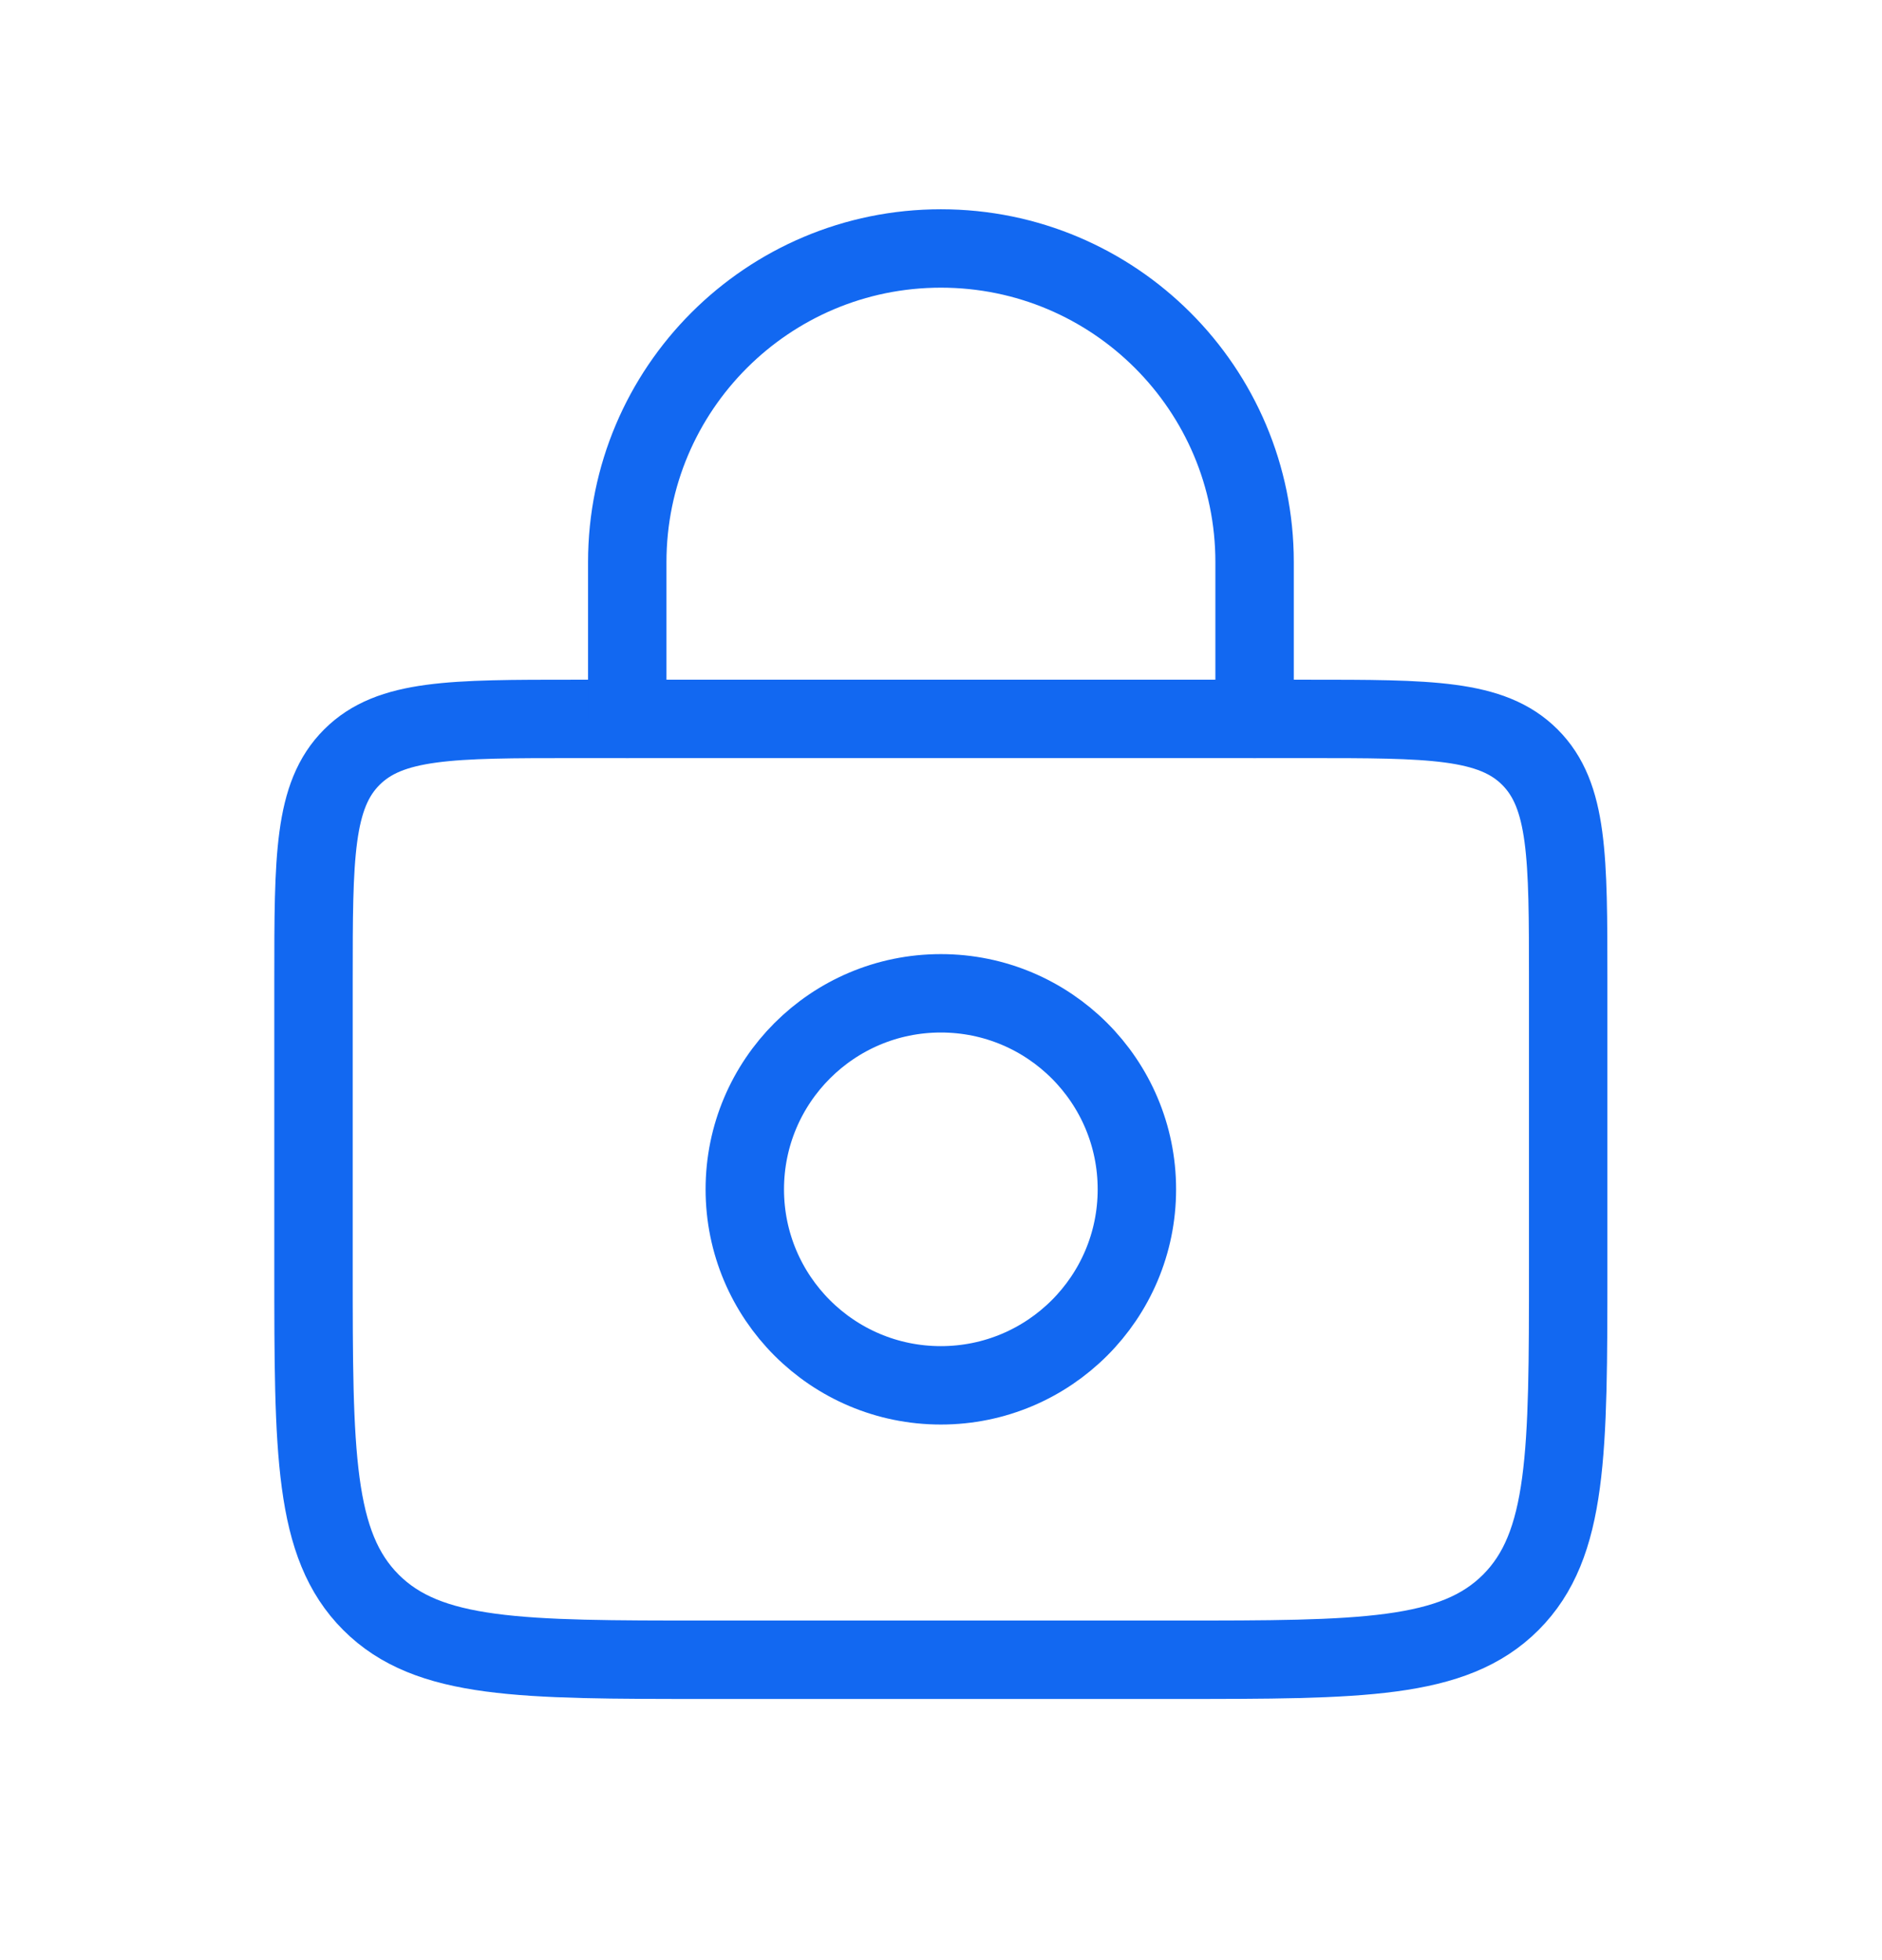
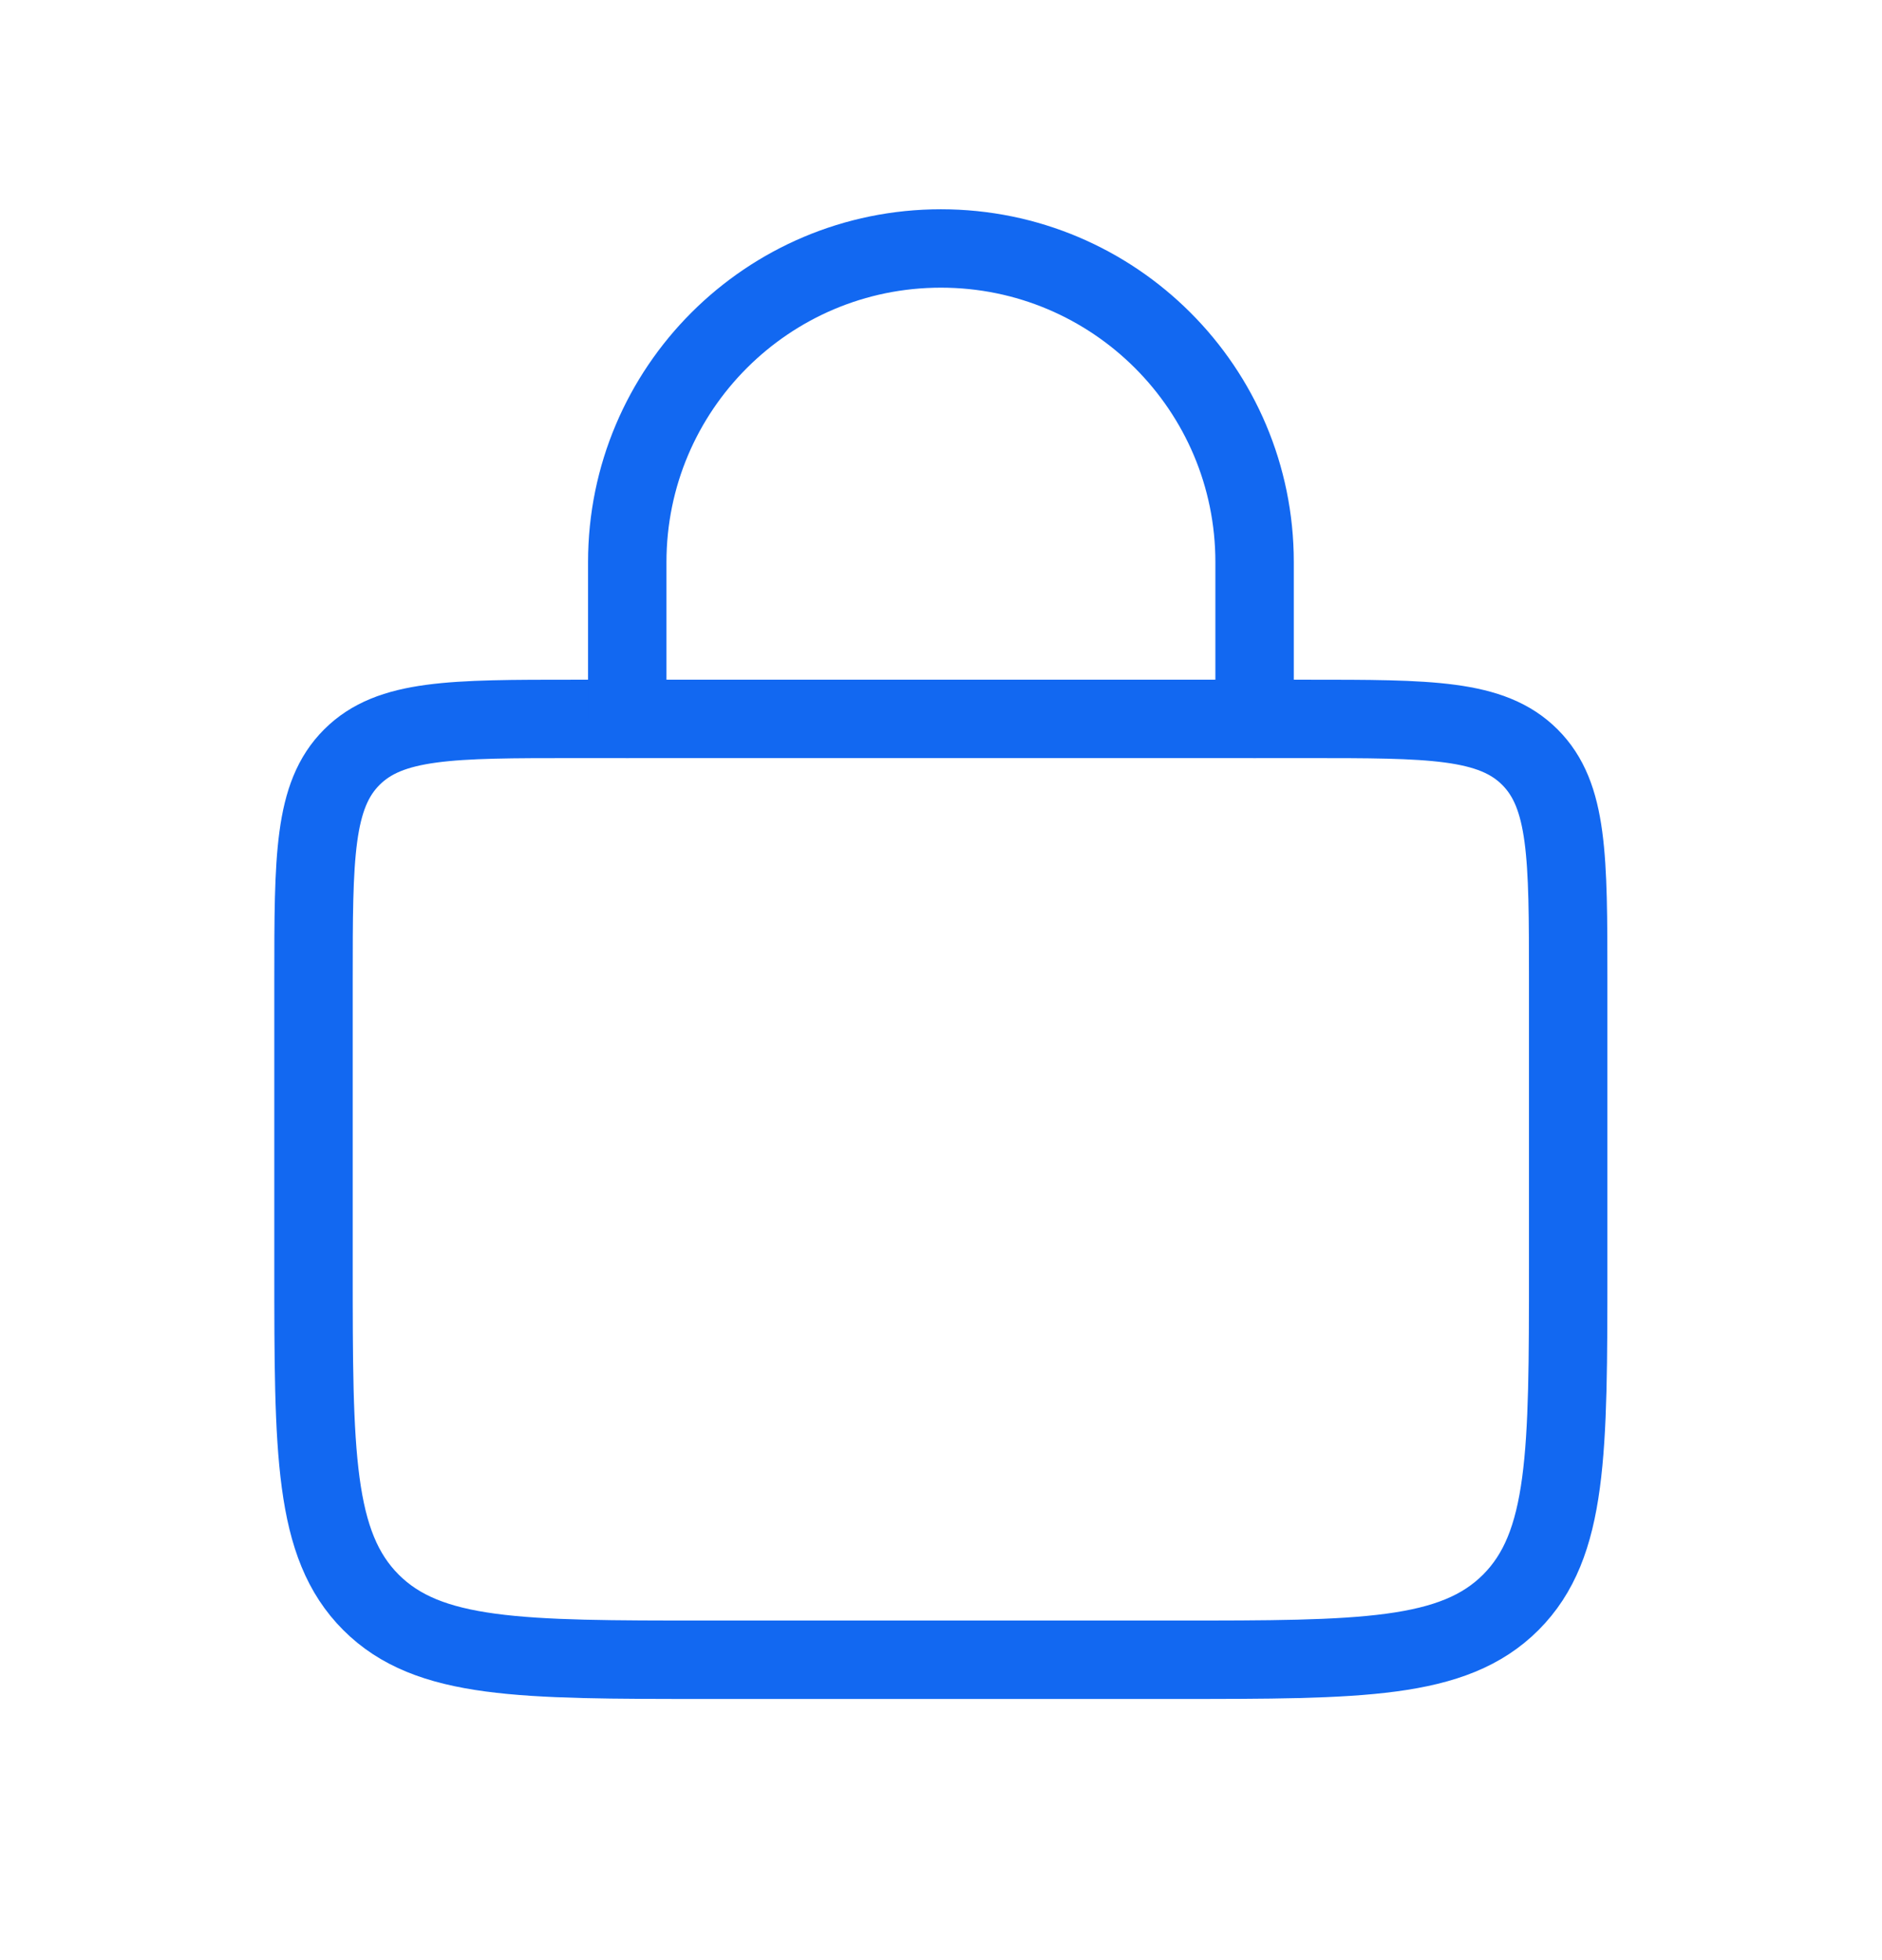
<svg xmlns="http://www.w3.org/2000/svg" width="24" height="25" viewBox="0 0 24 25" fill="none">
  <path d="M3.998 12.502C3.998 10.931 3.998 10.145 4.487 9.657C4.975 9.169 5.76 9.169 7.332 9.169H16.665C18.236 9.169 19.022 9.169 19.51 9.657C19.998 10.145 19.998 10.931 19.998 12.502V16.169C19.998 18.526 19.998 19.704 19.266 20.437C18.534 21.169 17.355 21.169 14.998 21.169H8.998C6.641 21.169 5.463 21.169 4.731 20.437C3.998 19.704 3.998 18.526 3.998 16.169V12.502Z" stroke="#1268F1" />
  <path d="M15.999 9.168V7.169C15.999 4.96 14.208 3.169 11.999 3.169V3.169C9.79 3.169 7.999 4.96 7.999 7.169V9.168" stroke="#1268F1" stroke-linecap="round" />
-   <circle cx="11.998" cy="15.169" r="2.5" stroke="#1268F1" />
</svg>